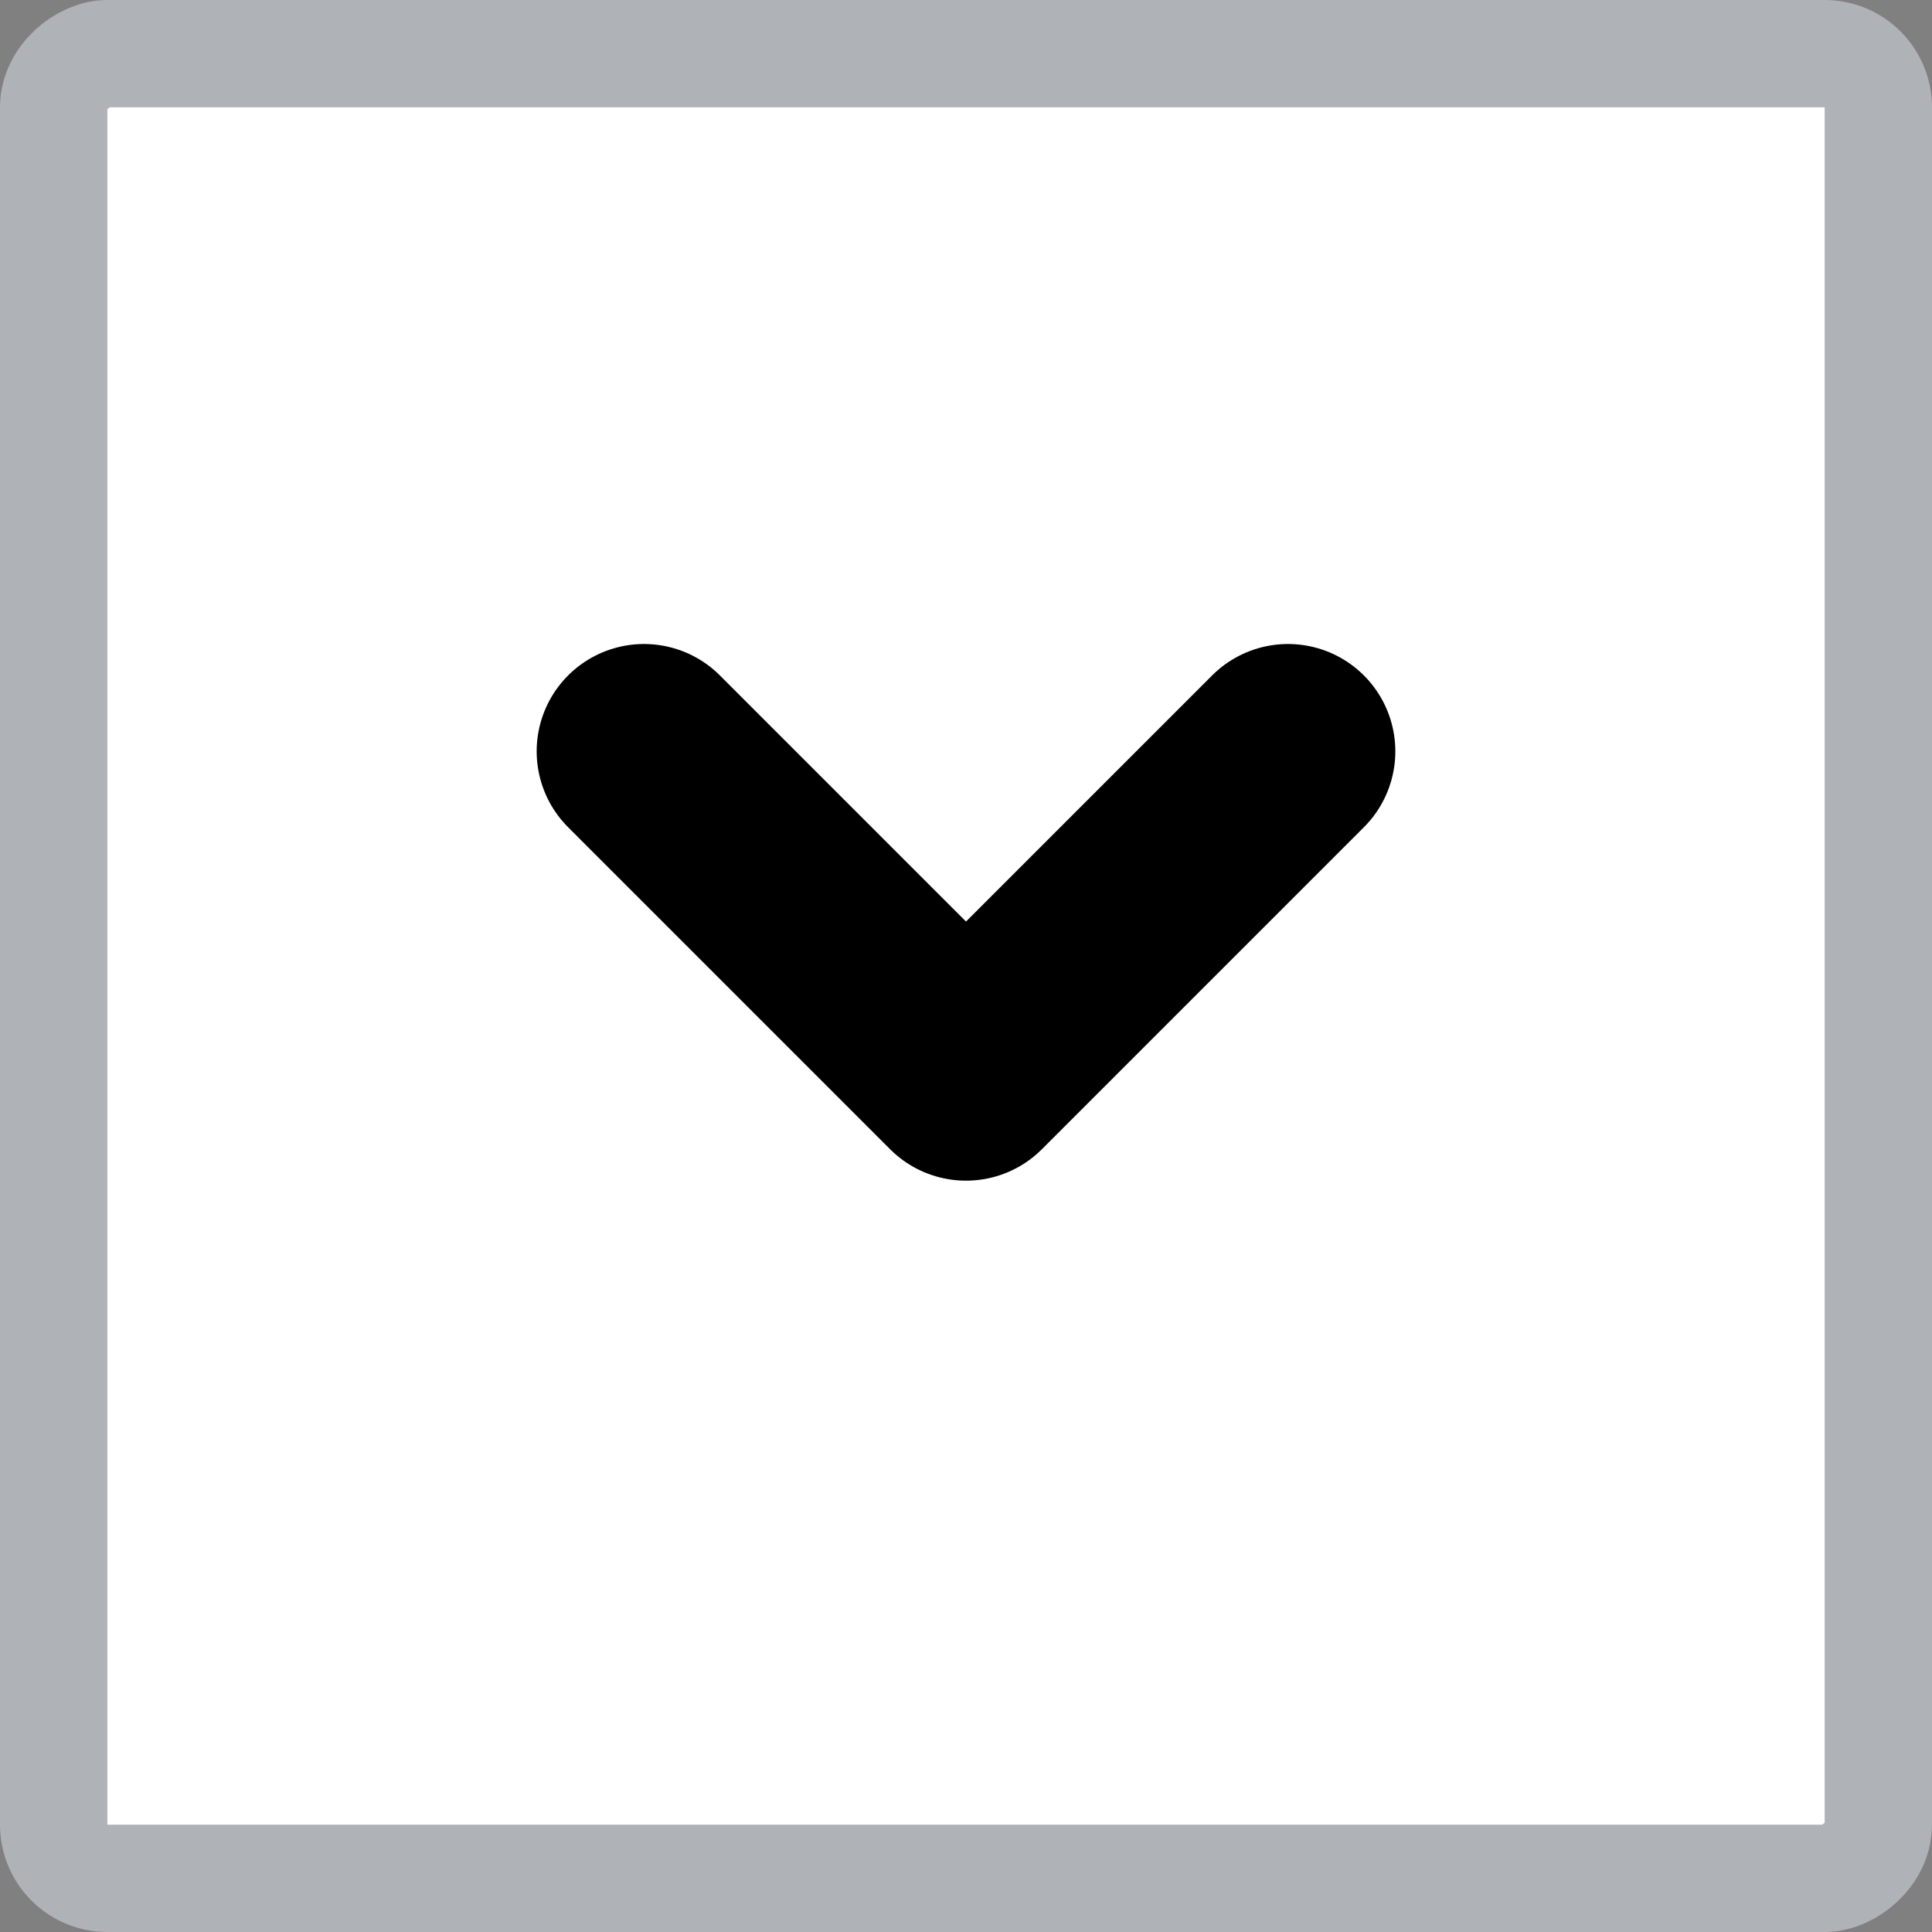
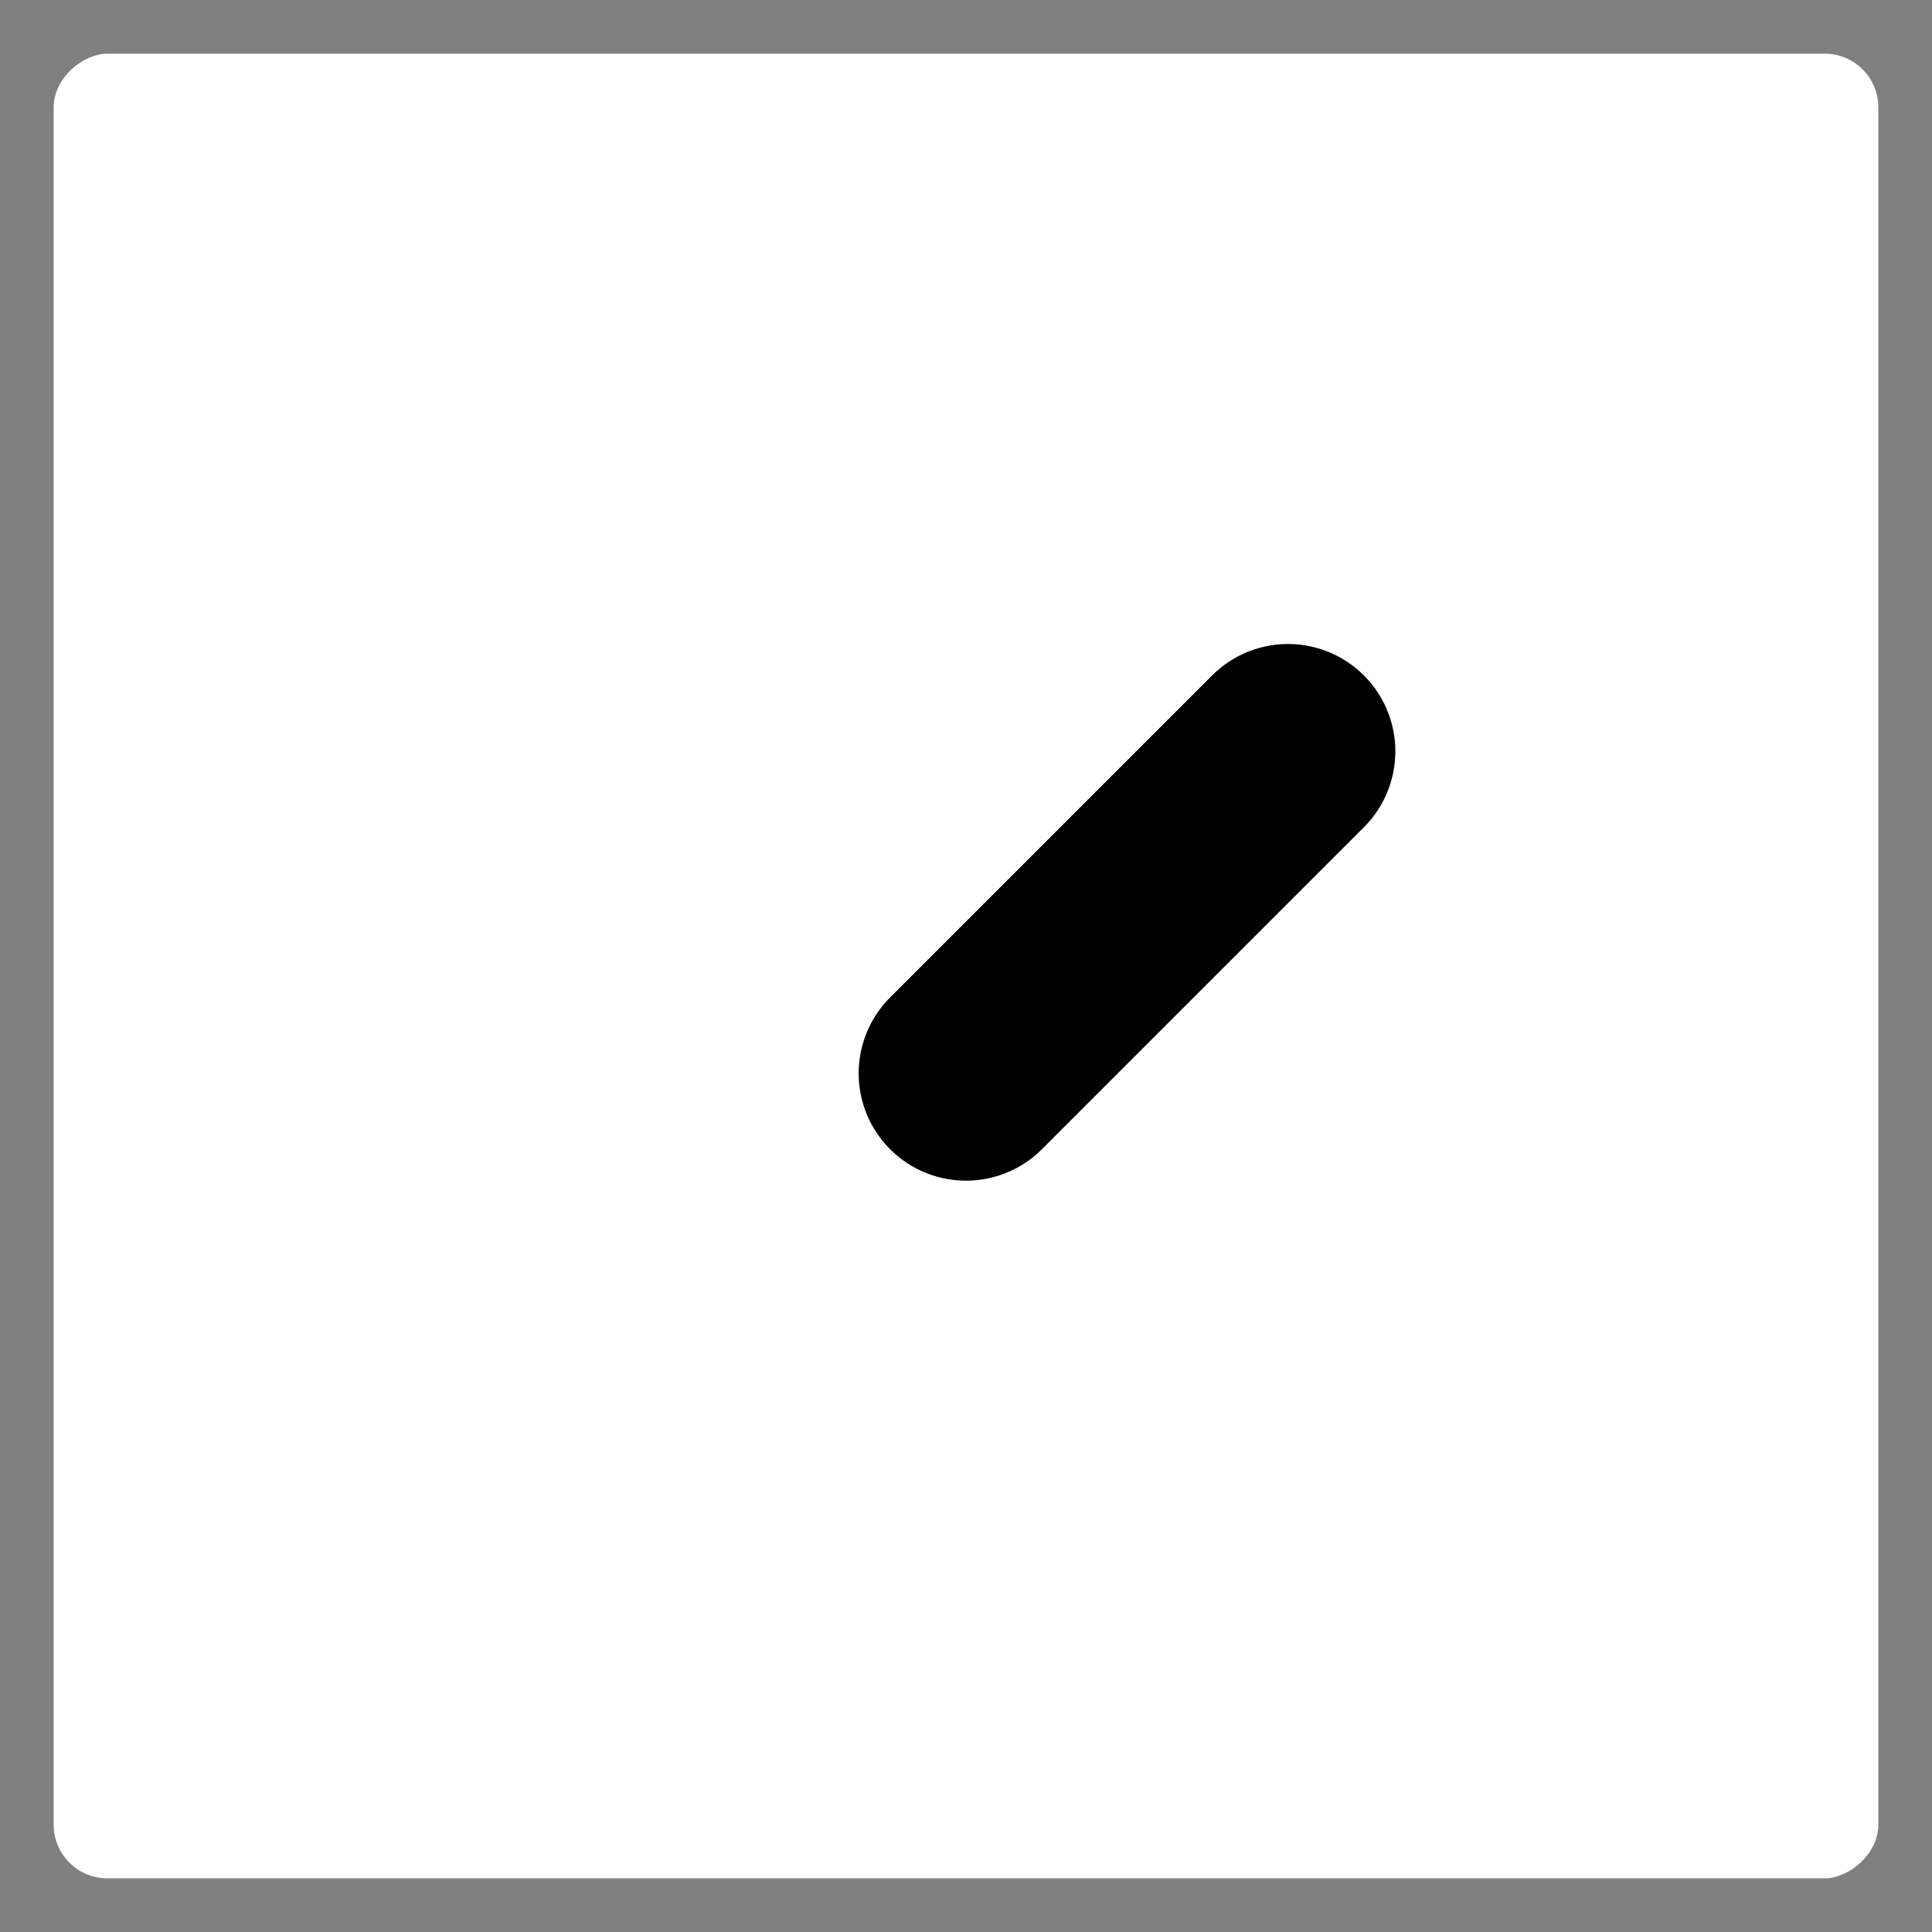
<svg xmlns="http://www.w3.org/2000/svg" width="18" height="18" viewBox="0 0 18 18" fill="none">
  <rect x="0" y="0" width="18" height="18" fill="#808080" stroke="none" />
  <rect x="17.5" y="0.5" width="17" height="17" rx="0.5" transform="rotate(90 17.5 0.5)" fill="white" />
-   <rect x="17.5" y="0.5" width="17" height="17" rx="0.5" transform="rotate(90 17.5 0.5)" stroke="#AFB2B7" />
  <g clip-path="url(#clip0_3704_47007)">
-     <path d="M12 7L9 10L6 7" stroke="black" stroke-width="2" stroke-linecap="round" stroke-linejoin="round" />
+     <path d="M12 7L9 10" stroke="black" stroke-width="2" stroke-linecap="round" stroke-linejoin="round" />
  </g>
  <defs>
    <clipPath id="clip0_3704_47007">
      <rect width="5" height="8" fill="white" transform="matrix(0 1 -1 0 13 6)" />
    </clipPath>
  </defs>
</svg>